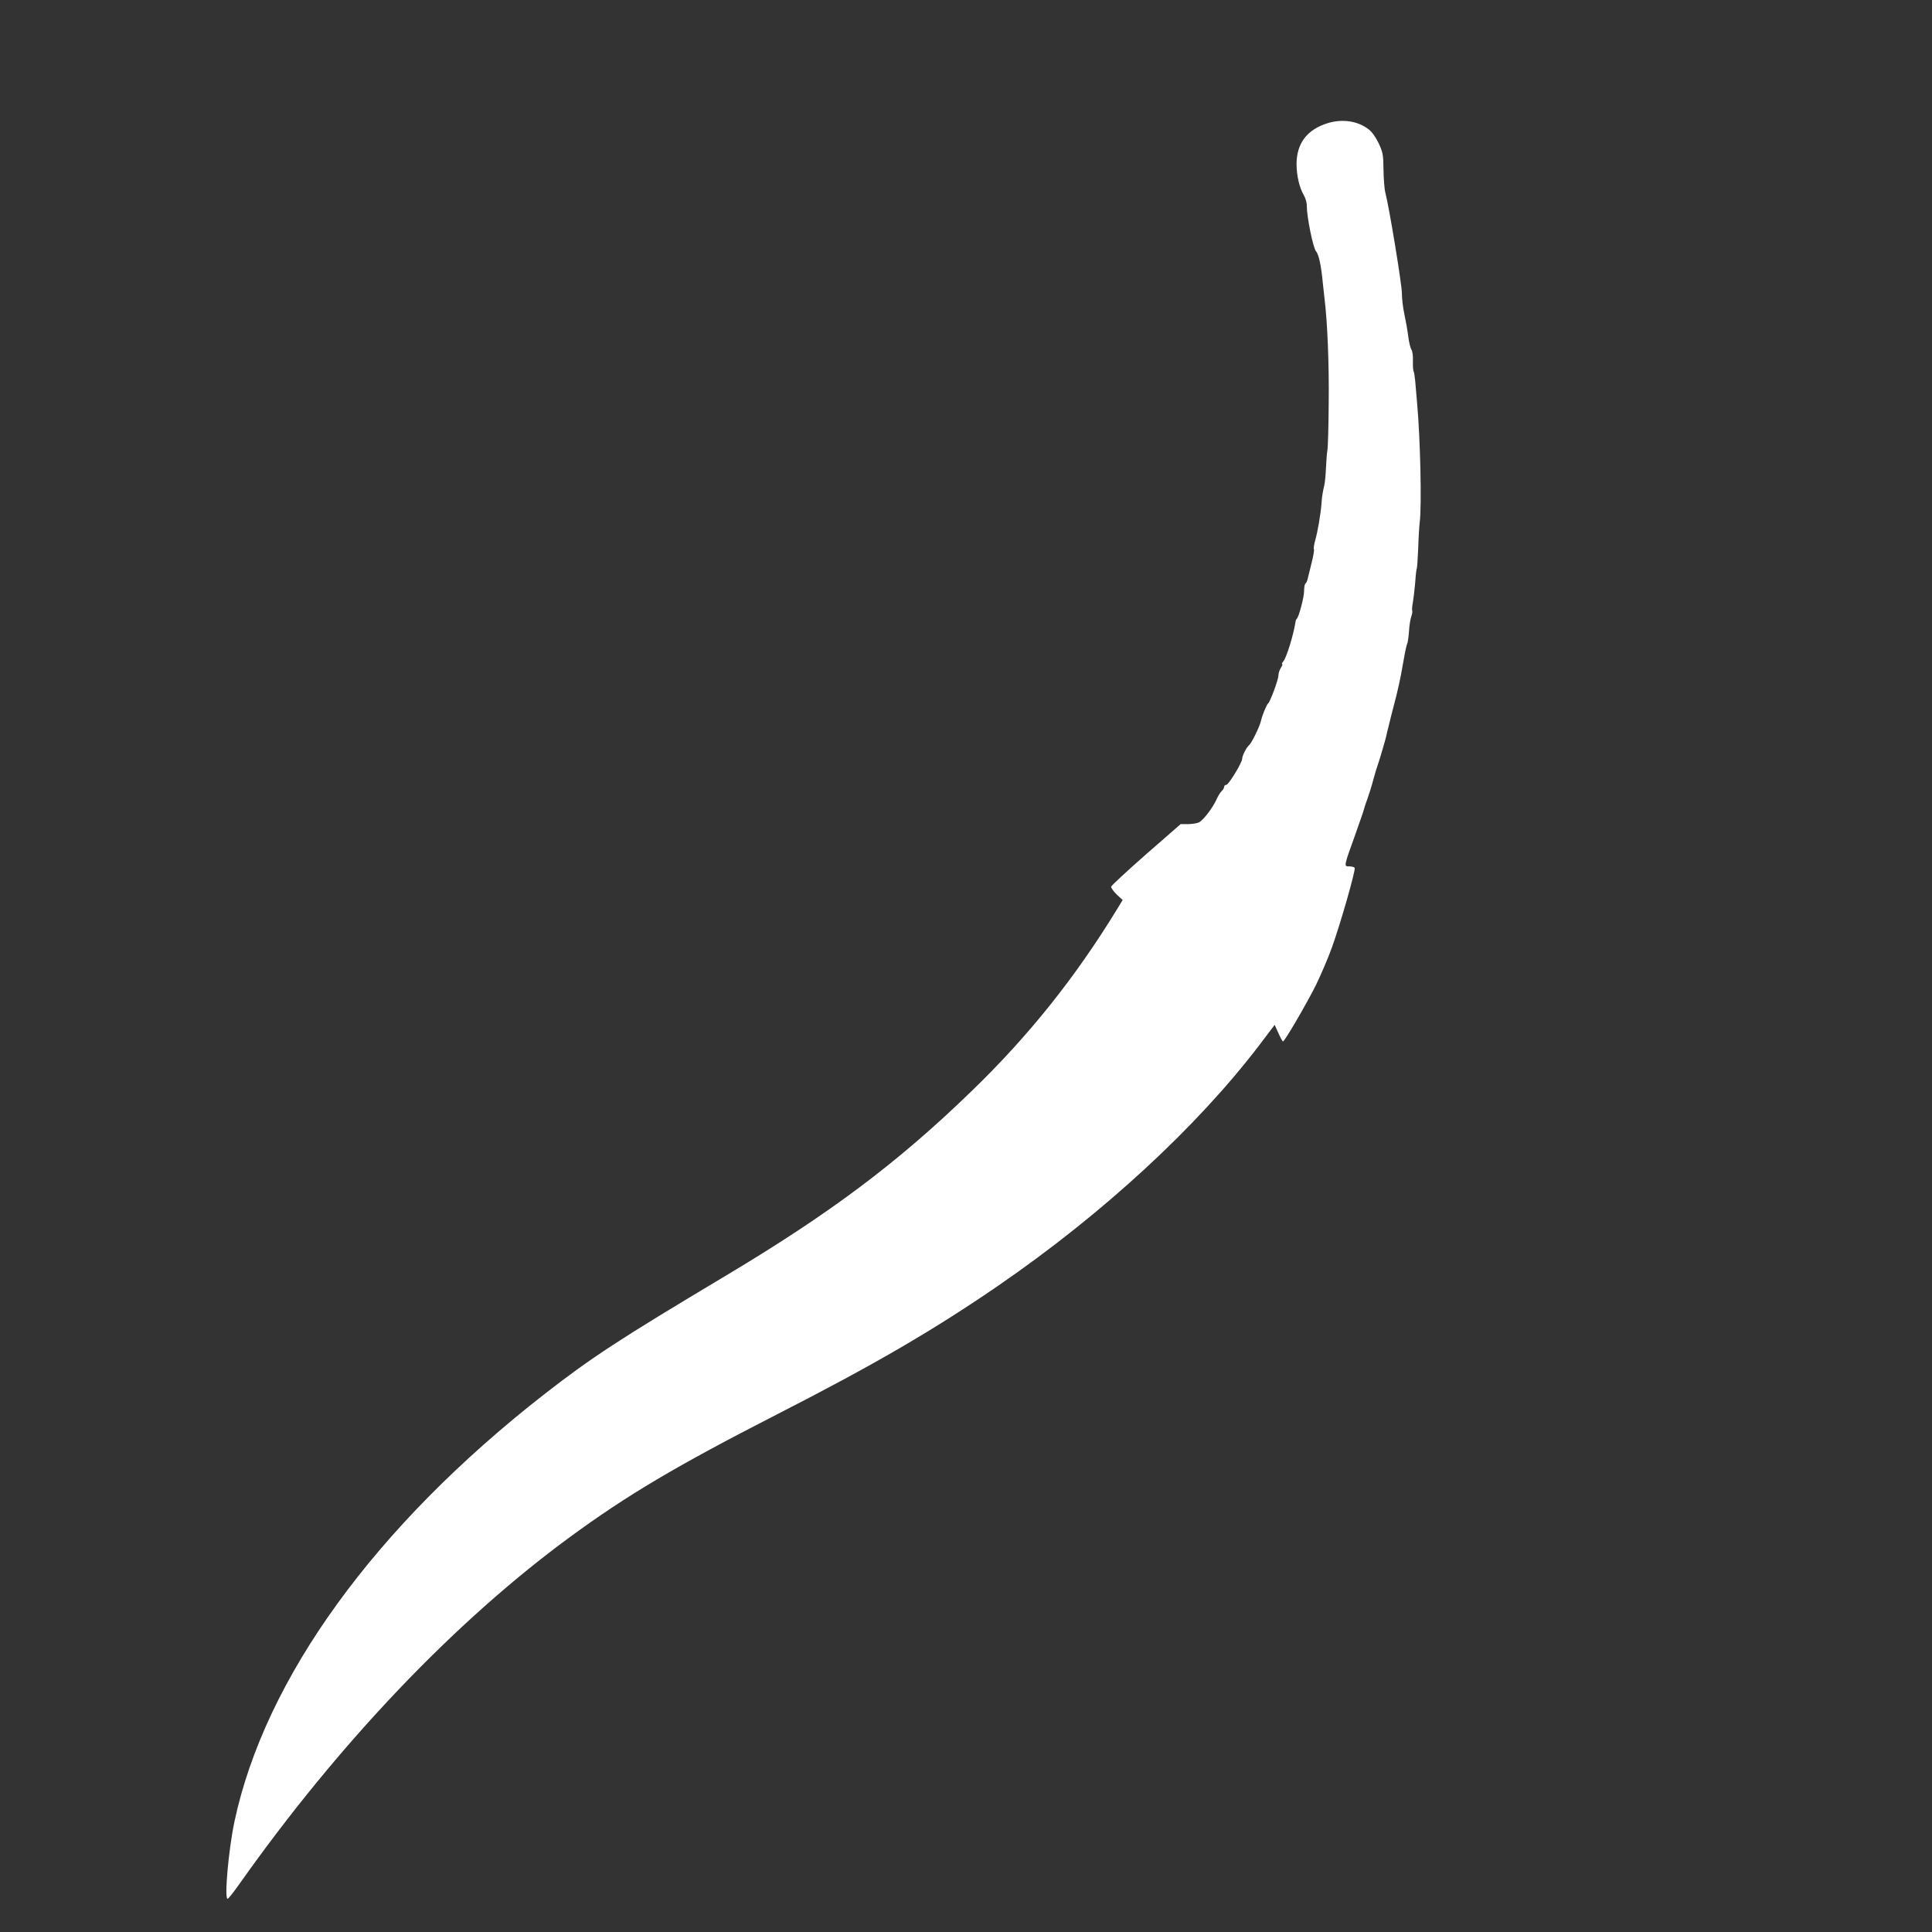
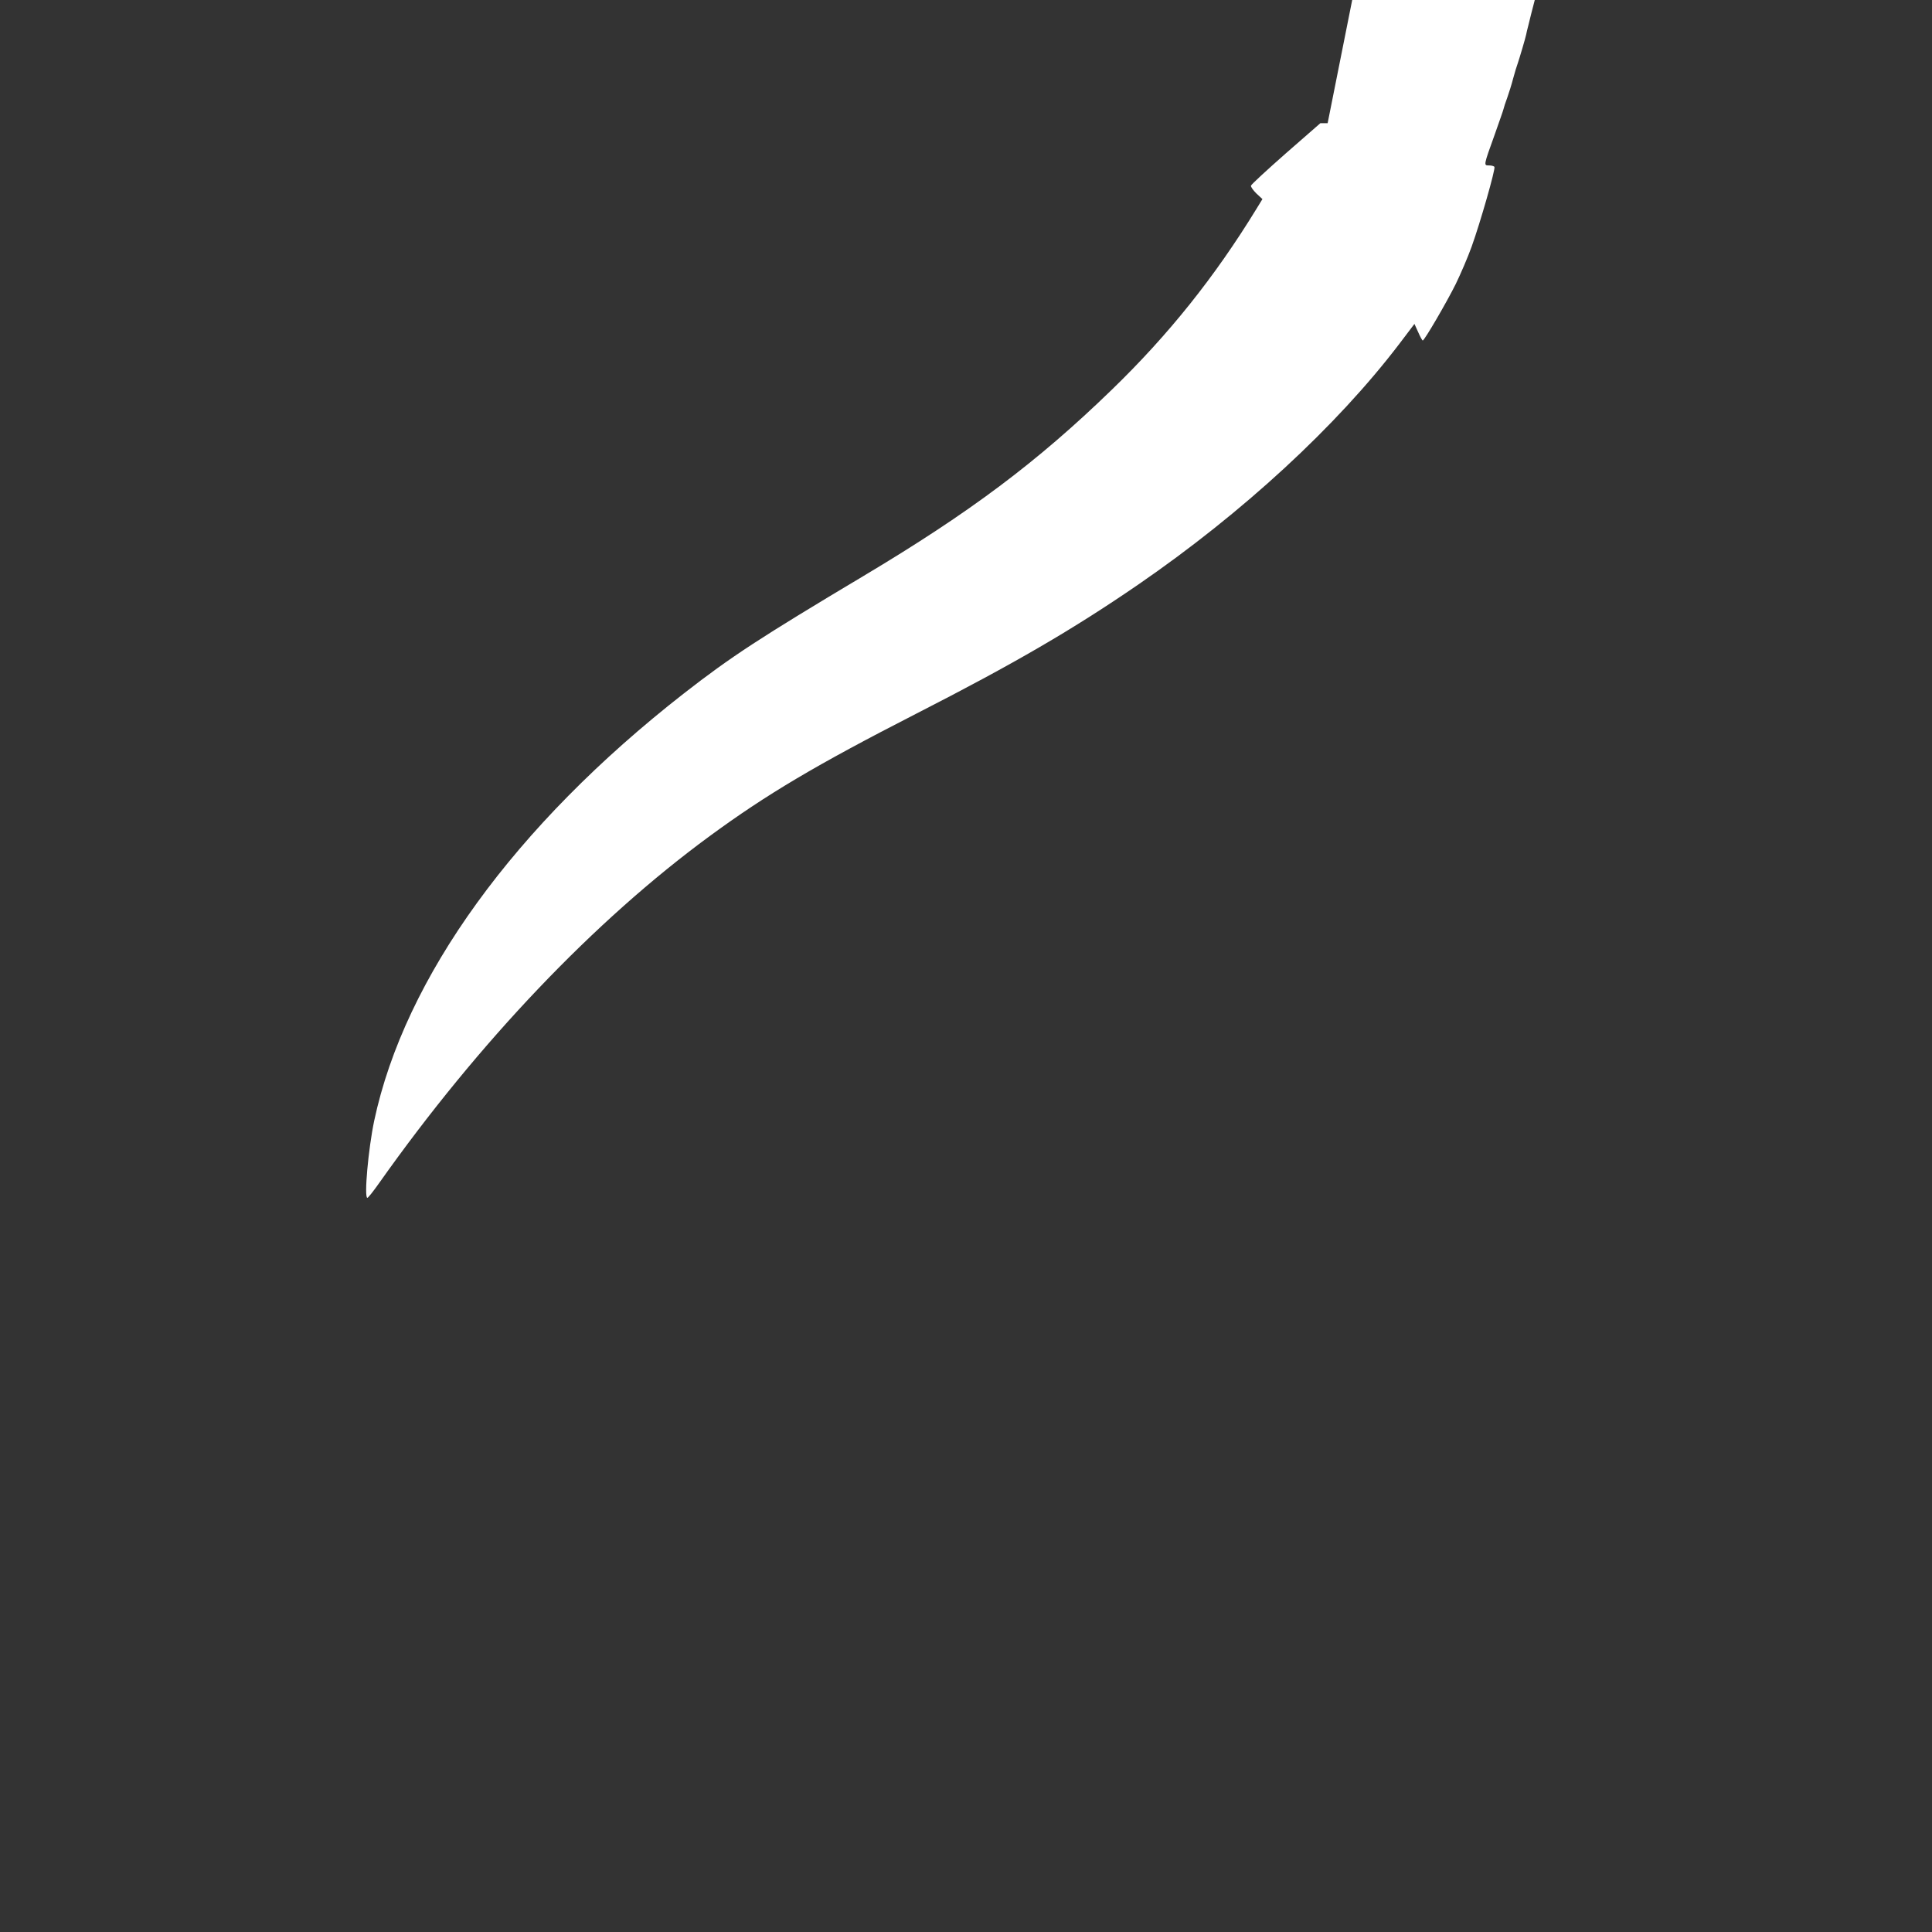
<svg xmlns="http://www.w3.org/2000/svg" version="1.0" width="1280pt" height="1280pt" viewBox="0 0 1280 1280" preserveAspectRatio="xMidYMid meet">
  <rect x="0" y="0" width="1280" height="1280" fill="#333333" stroke="none" />
  <g transform="translate(0,1280) scale(0.1,-0.1)" fill="#ffffff" stroke="none">
-     <path d="M8796 11984 c-136 -42 -205 -133 -206 -269 0 -79 19 -159 49 -210 11 -19 20 -51 19 -72 0 -70 42 -277 61 -298 18 -19 35 -98 45 -210 3 -27 8 -72 11 -100 20 -161 31 -441 28 -695 -1 -157 -5 -298 -9 -315 -3 -16 -7 -68 -9 -114 -2 -47 -7 -99 -11 -115 -12 -52 -16 -79 -19 -125 -6 -73 -25 -183 -41 -239 -8 -29 -12 -57 -9 -61 3 -5 -4 -47 -16 -93 -11 -45 -23 -93 -26 -106 -3 -12 -9 -25 -14 -28 -5 -3 -9 -25 -9 -49 0 -41 -35 -174 -49 -185 -3 -3 -7 -12 -8 -20 -12 -83 -60 -239 -81 -262 -8 -10 -12 -18 -7 -18 4 0 0 -11 -9 -25 -9 -13 -16 -36 -16 -50 0 -27 -55 -175 -68 -185 -10 -7 -39 -78 -47 -113 -7 -36 -62 -149 -78 -162 -18 -15 -47 -71 -47 -91 0 -26 -90 -174 -106 -174 -8 0 -14 -6 -14 -14 0 -7 -7 -19 -15 -26 -8 -7 -24 -31 -34 -54 -25 -57 -91 -143 -119 -155 -13 -6 -45 -11 -72 -11 l-48 0 -229 -200 c-125 -110 -229 -206 -231 -214 -2 -8 15 -31 36 -52 l40 -37 -38 -62 c-277 -453 -585 -838 -960 -1201 -495 -480 -940 -813 -1645 -1234 -685 -409 -877 -534 -1190 -778 -1121 -875 -1850 -1882 -2052 -2832 -39 -186 -68 -510 -45 -510 5 0 40 44 78 98 661 935 1426 1738 2189 2298 379 278 704 471 1370 812 648 331 1039 559 1470 855 691 475 1315 1050 1730 1595 l100 132 25 -55 c13 -30 27 -55 30 -55 11 0 159 254 219 375 32 66 80 177 105 247 57 158 159 515 151 528 -3 6 -20 10 -36 10 -36 0 -37 -3 38 205 29 83 56 158 58 168 2 10 13 44 25 76 11 31 29 88 39 127 10 38 24 83 30 99 13 38 51 167 56 191 2 11 8 37 14 59 5 22 15 60 21 85 7 25 20 79 31 120 10 41 24 102 30 135 6 33 17 92 24 132 7 40 16 76 19 81 3 6 8 41 11 79 2 38 9 82 15 98 6 16 9 34 6 40 -2 6 0 31 5 56 4 24 11 82 15 129 3 47 8 88 10 92 3 4 7 65 10 135 2 71 7 148 10 173 14 107 4 554 -17 785 -5 55 -11 123 -13 152 -3 29 -7 57 -10 62 -4 6 -6 37 -5 70 1 35 -3 66 -10 75 -6 8 -16 47 -21 87 -5 41 -17 108 -26 149 -9 41 -16 102 -16 135 1 54 -84 571 -110 670 -6 22 -11 90 -12 150 -1 101 -4 115 -32 176 -19 40 -45 76 -66 92 -73 56 -174 71 -272 41z" />
+     <path d="M8796 11984 l-48 0 -229 -200 c-125 -110 -229 -206 -231 -214 -2 -8 15 -31 36 -52 l40 -37 -38 -62 c-277 -453 -585 -838 -960 -1201 -495 -480 -940 -813 -1645 -1234 -685 -409 -877 -534 -1190 -778 -1121 -875 -1850 -1882 -2052 -2832 -39 -186 -68 -510 -45 -510 5 0 40 44 78 98 661 935 1426 1738 2189 2298 379 278 704 471 1370 812 648 331 1039 559 1470 855 691 475 1315 1050 1730 1595 l100 132 25 -55 c13 -30 27 -55 30 -55 11 0 159 254 219 375 32 66 80 177 105 247 57 158 159 515 151 528 -3 6 -20 10 -36 10 -36 0 -37 -3 38 205 29 83 56 158 58 168 2 10 13 44 25 76 11 31 29 88 39 127 10 38 24 83 30 99 13 38 51 167 56 191 2 11 8 37 14 59 5 22 15 60 21 85 7 25 20 79 31 120 10 41 24 102 30 135 6 33 17 92 24 132 7 40 16 76 19 81 3 6 8 41 11 79 2 38 9 82 15 98 6 16 9 34 6 40 -2 6 0 31 5 56 4 24 11 82 15 129 3 47 8 88 10 92 3 4 7 65 10 135 2 71 7 148 10 173 14 107 4 554 -17 785 -5 55 -11 123 -13 152 -3 29 -7 57 -10 62 -4 6 -6 37 -5 70 1 35 -3 66 -10 75 -6 8 -16 47 -21 87 -5 41 -17 108 -26 149 -9 41 -16 102 -16 135 1 54 -84 571 -110 670 -6 22 -11 90 -12 150 -1 101 -4 115 -32 176 -19 40 -45 76 -66 92 -73 56 -174 71 -272 41z" />
  </g>
</svg>